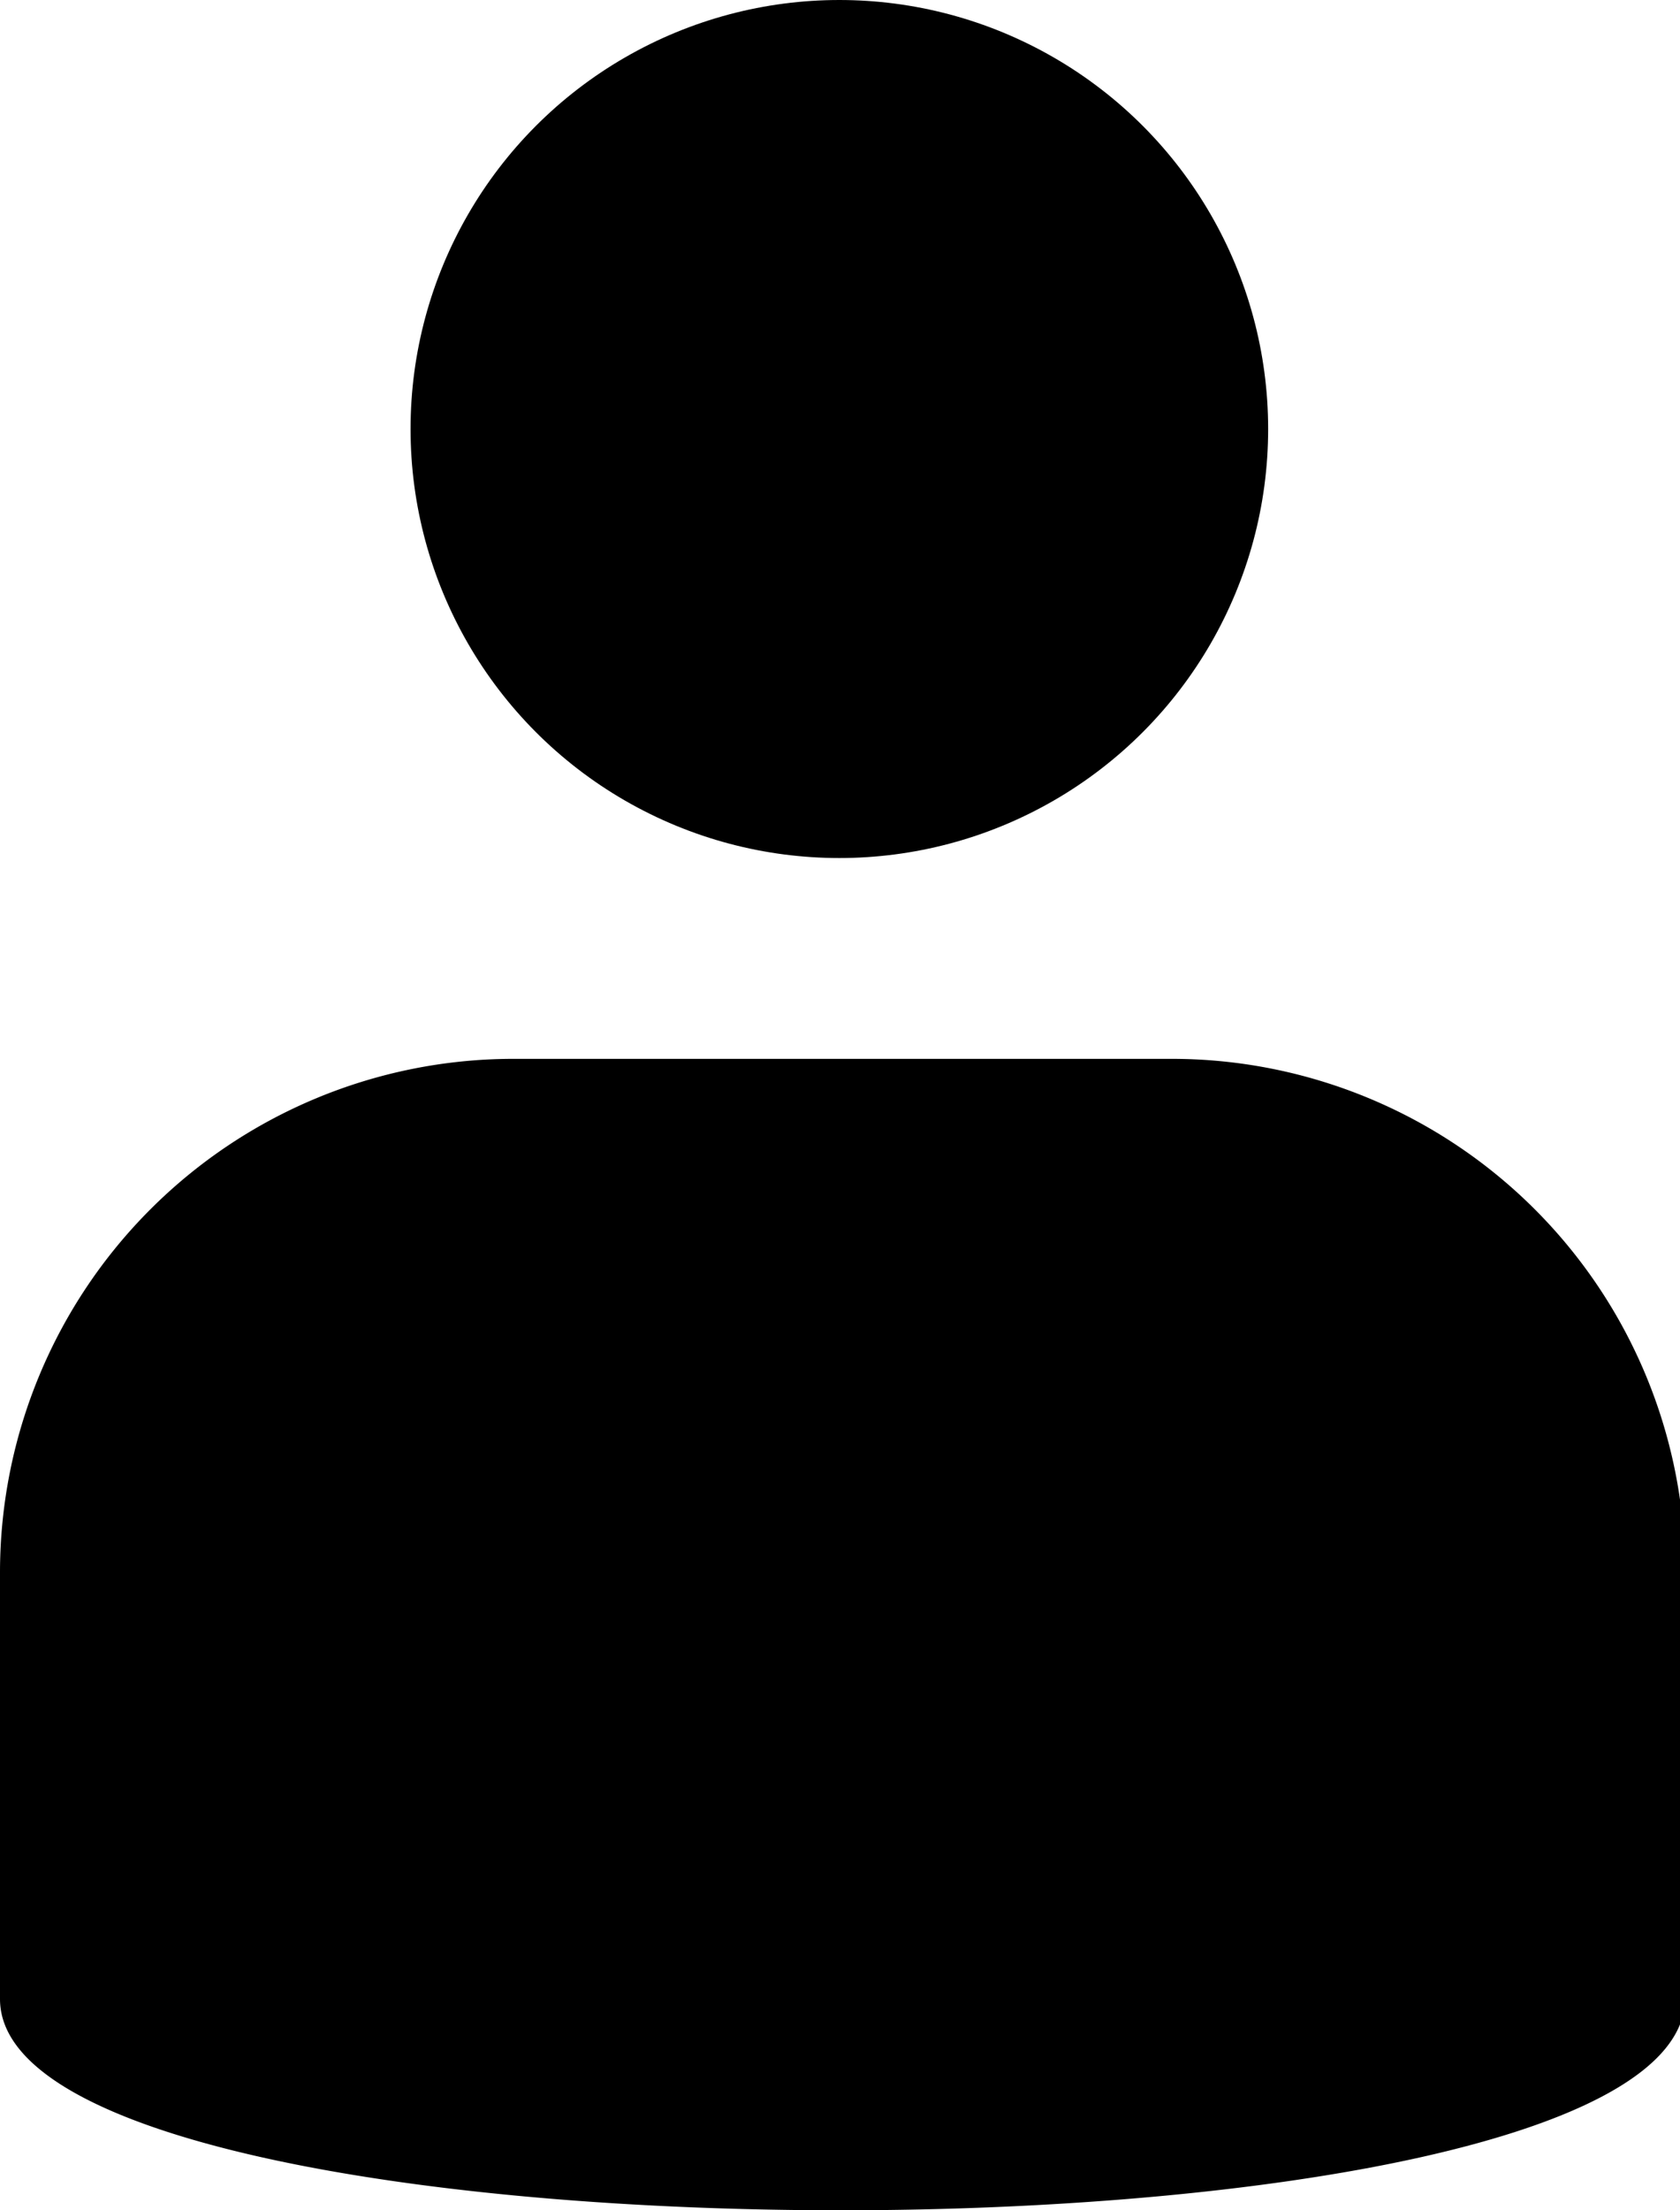
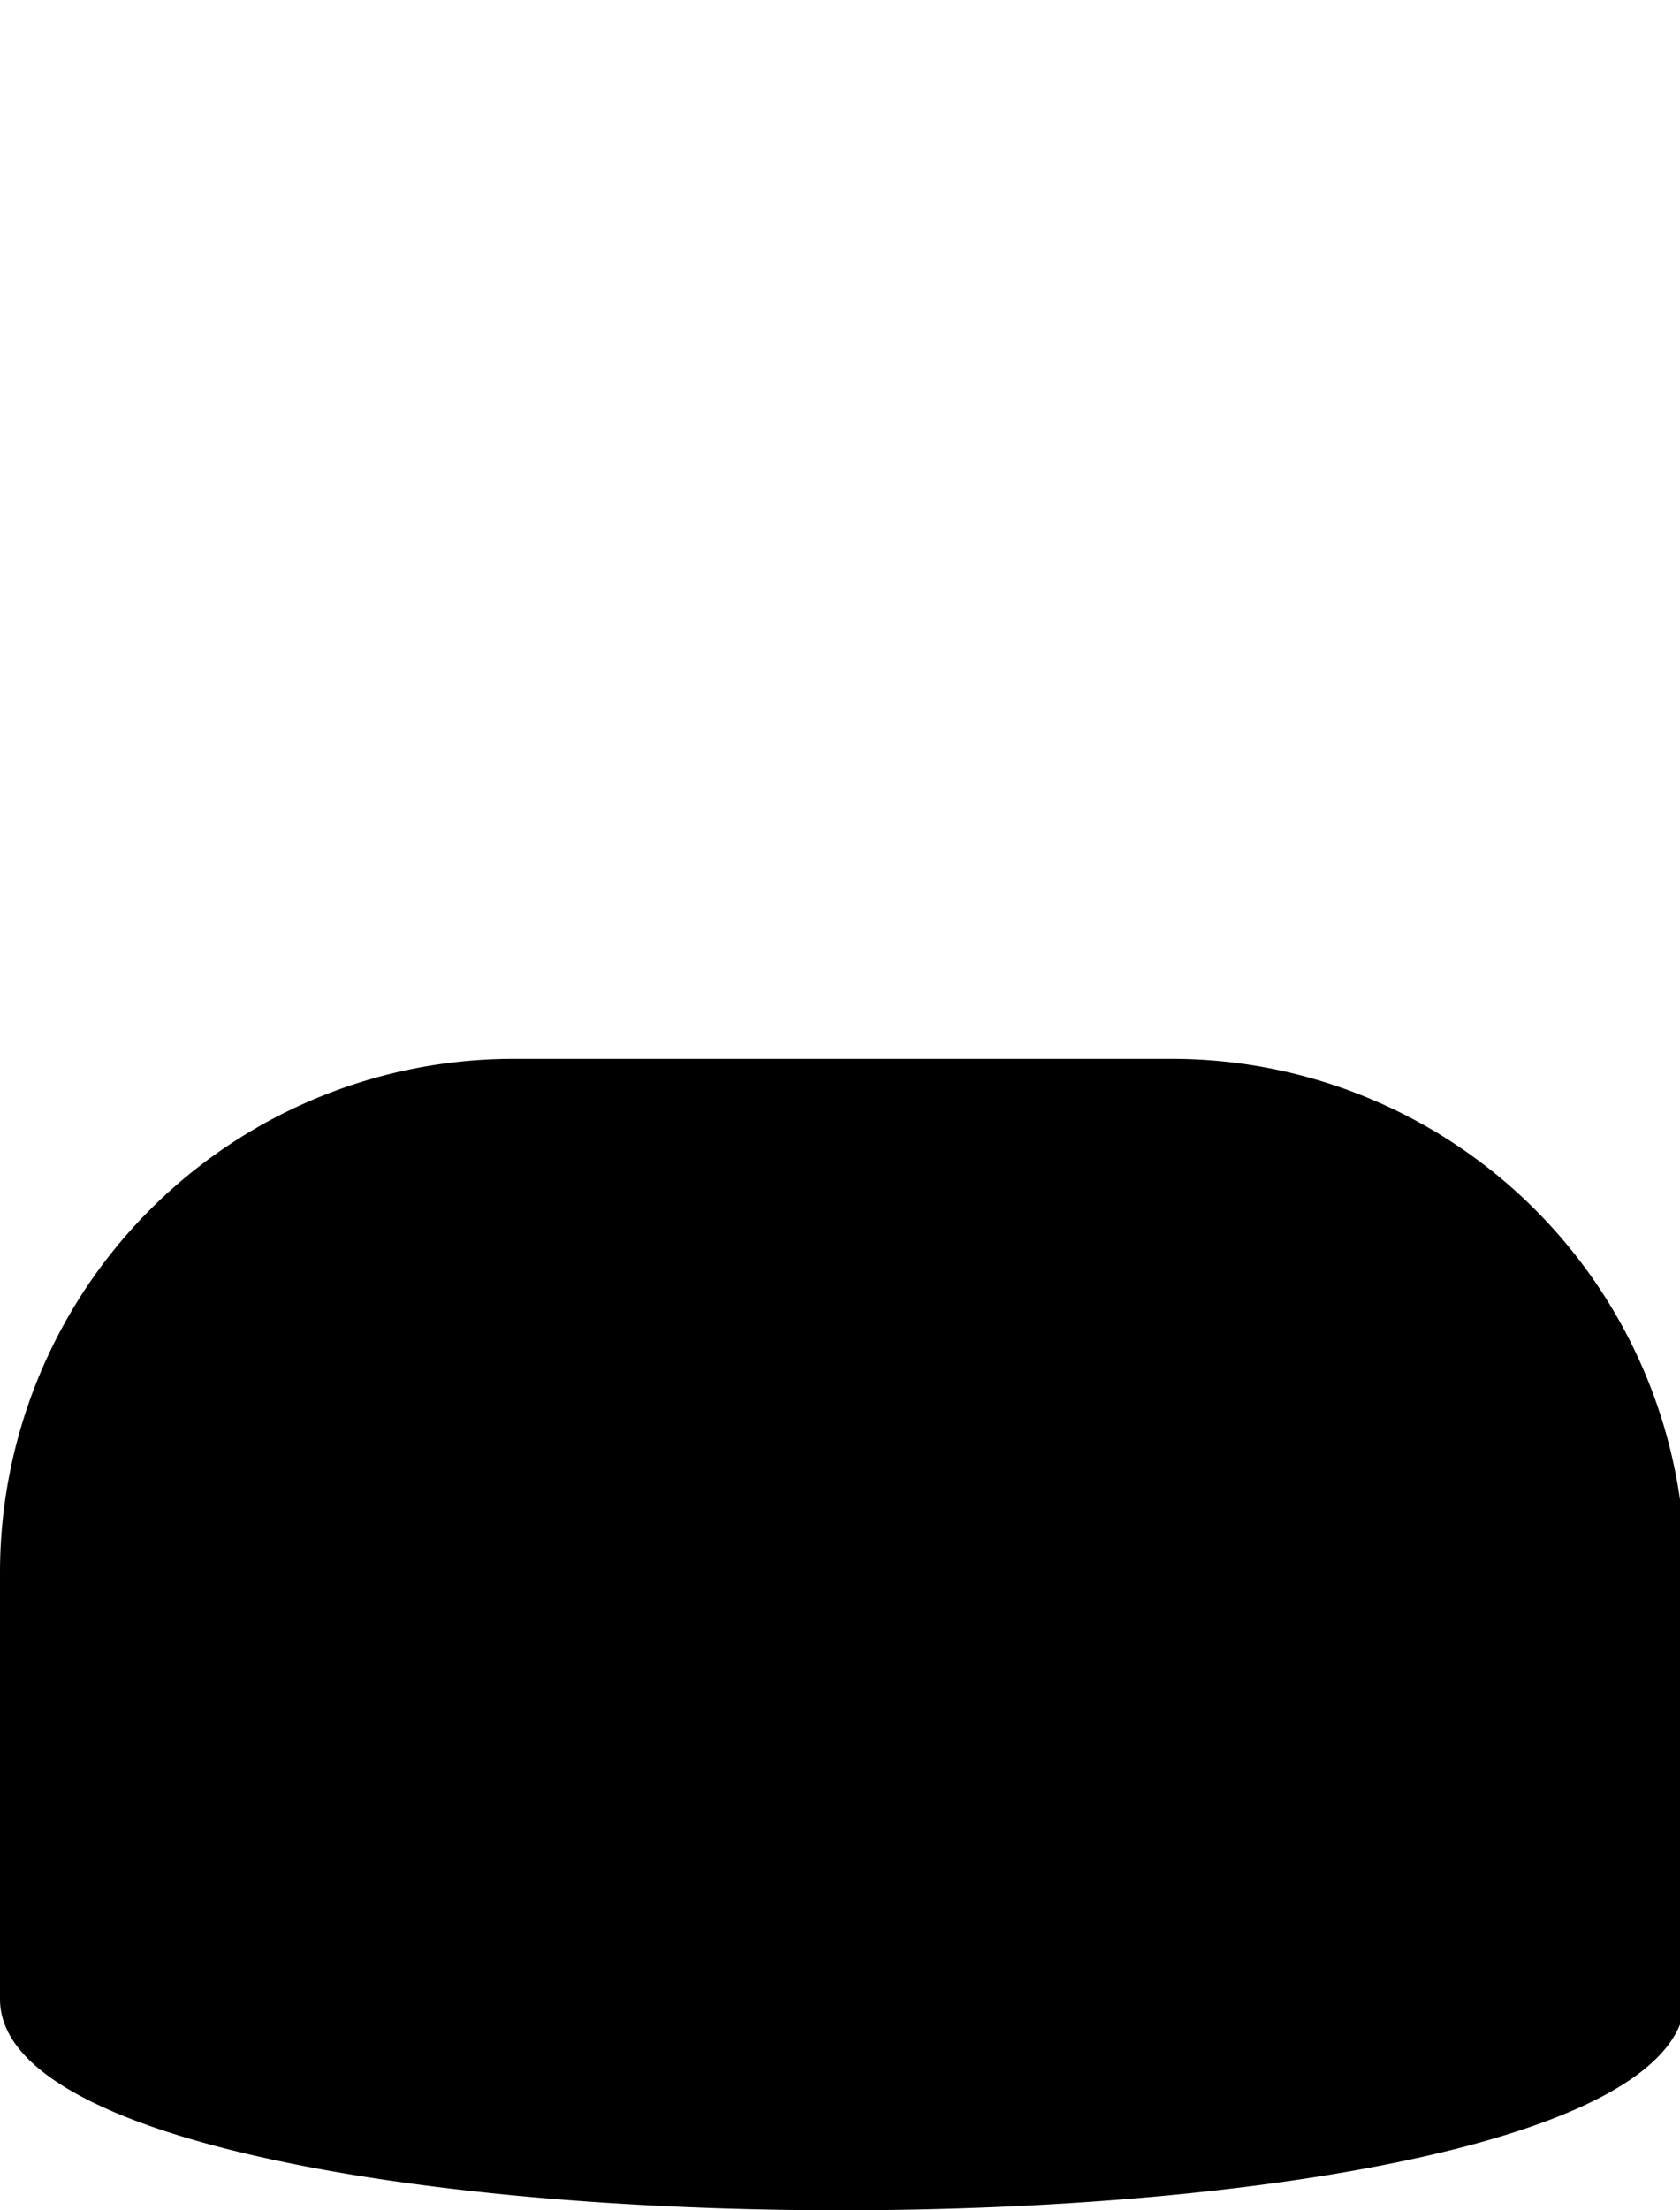
<svg xmlns="http://www.w3.org/2000/svg" viewBox="0 0 12.89 16.95">
  <g id="Layer_2" data-name="Layer 2">
    <g id="Artwork">
-       <circle cx="6.44" cy="3.29" r="3.29" />
      <path d="M0,15.33V12.05A3.94,3.94,0,0,1,3.93,8.12H9a3.94,3.94,0,0,1,3.93,3.93v3.28C12.89,17.49,0,17.49,0,15.33Z" />
    </g>
  </g>
</svg>